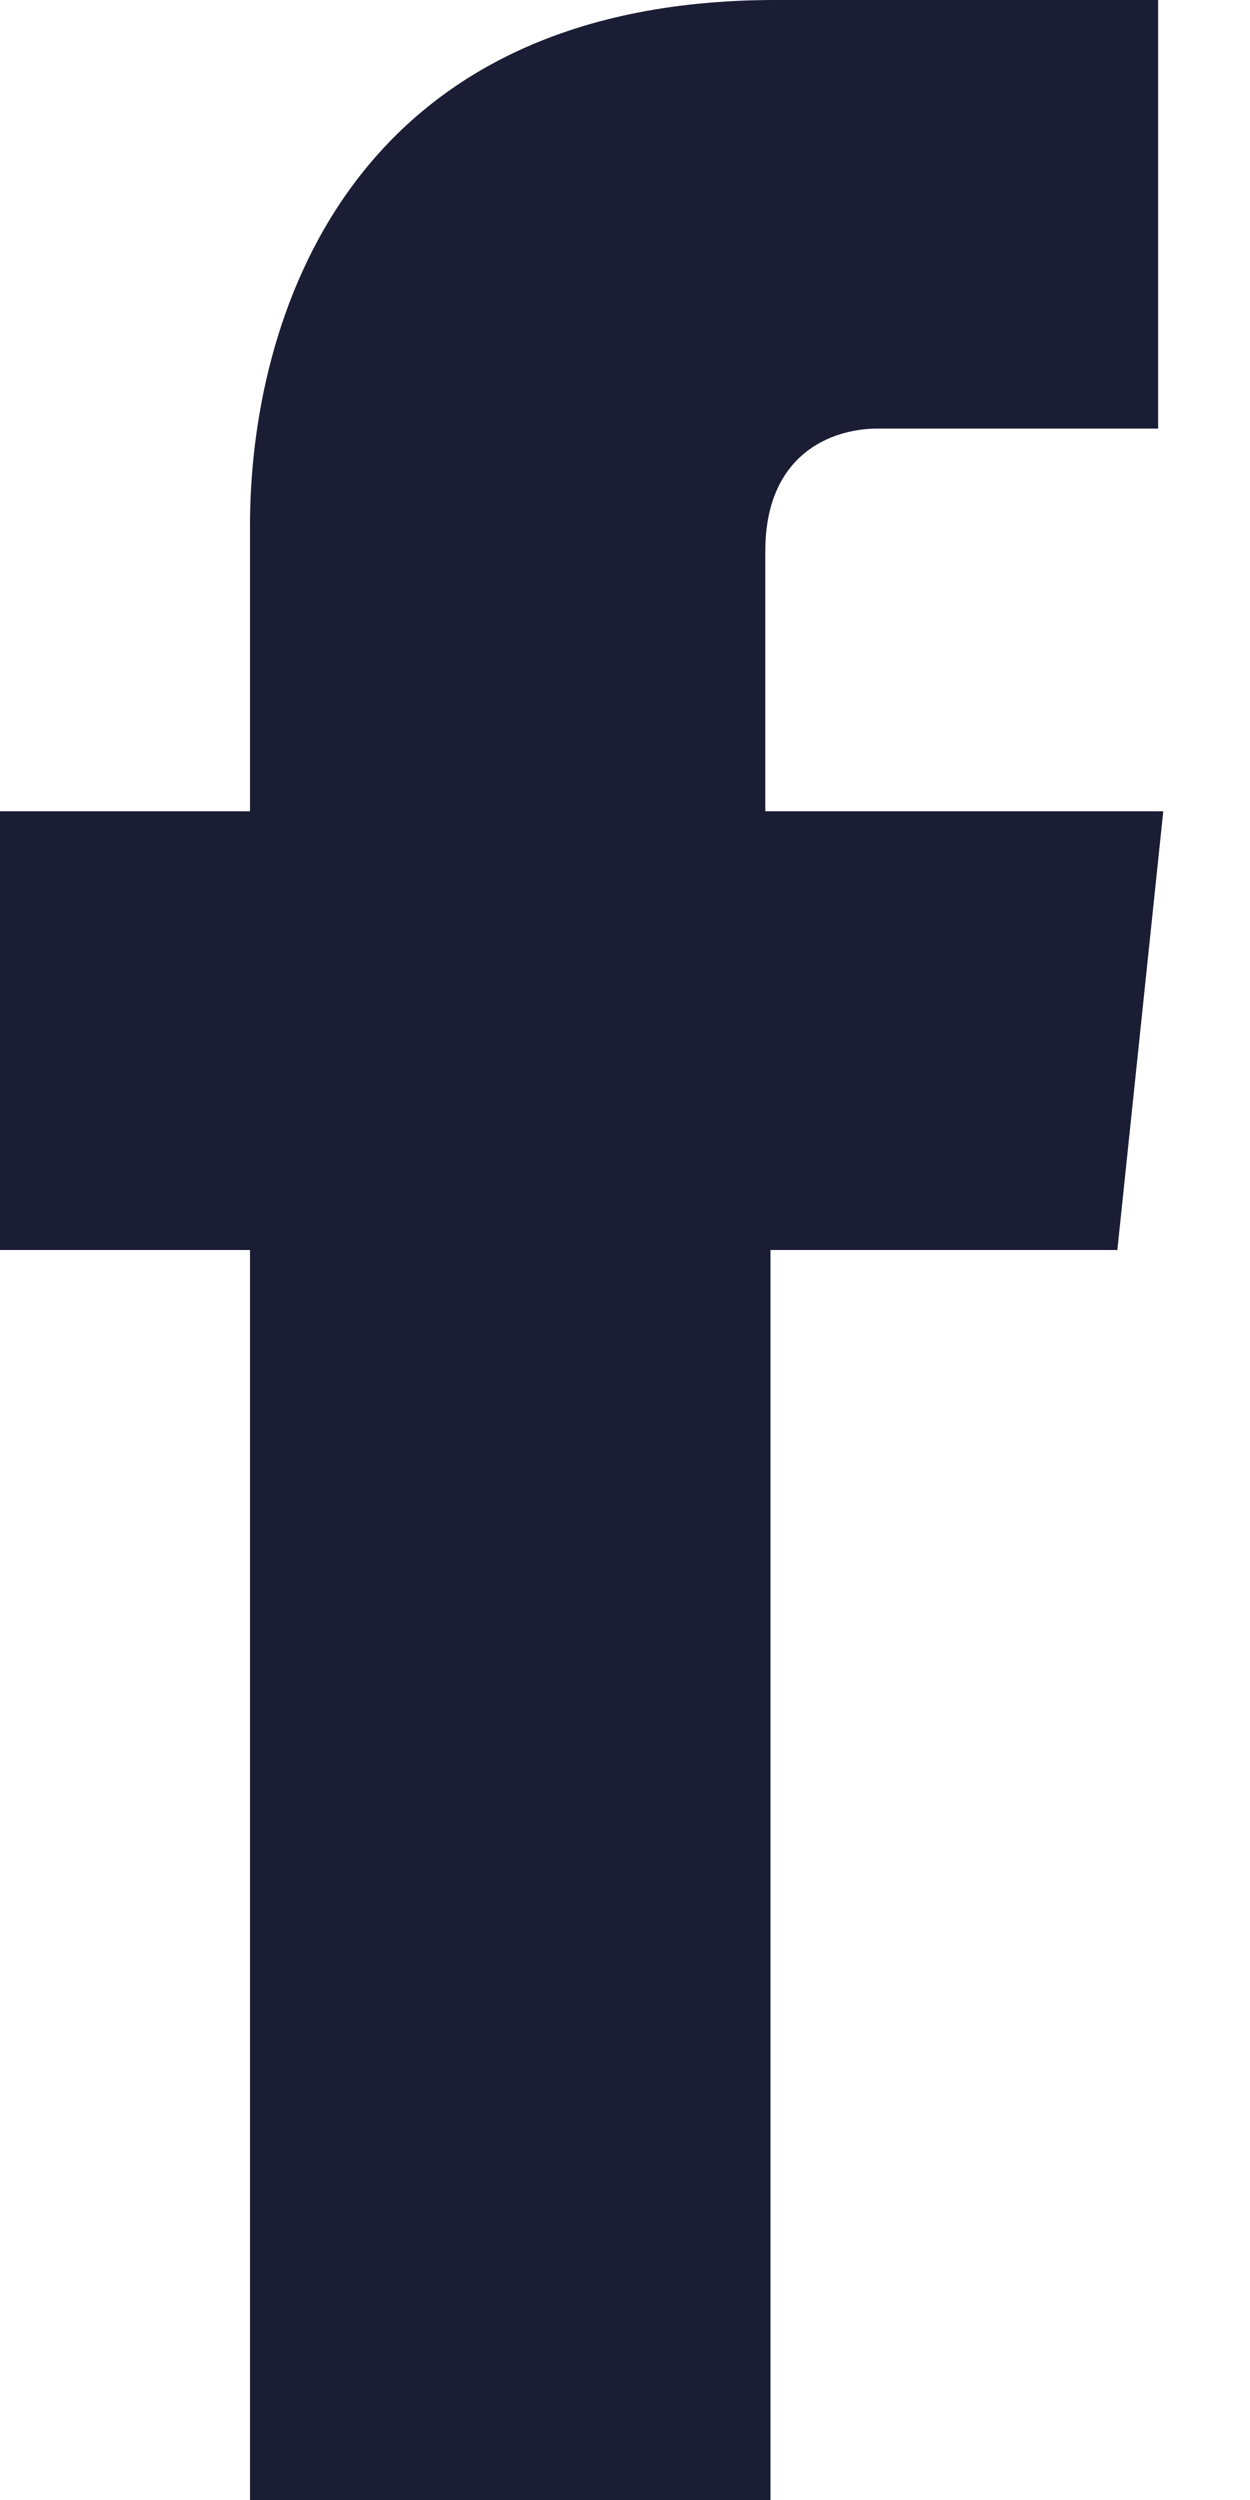
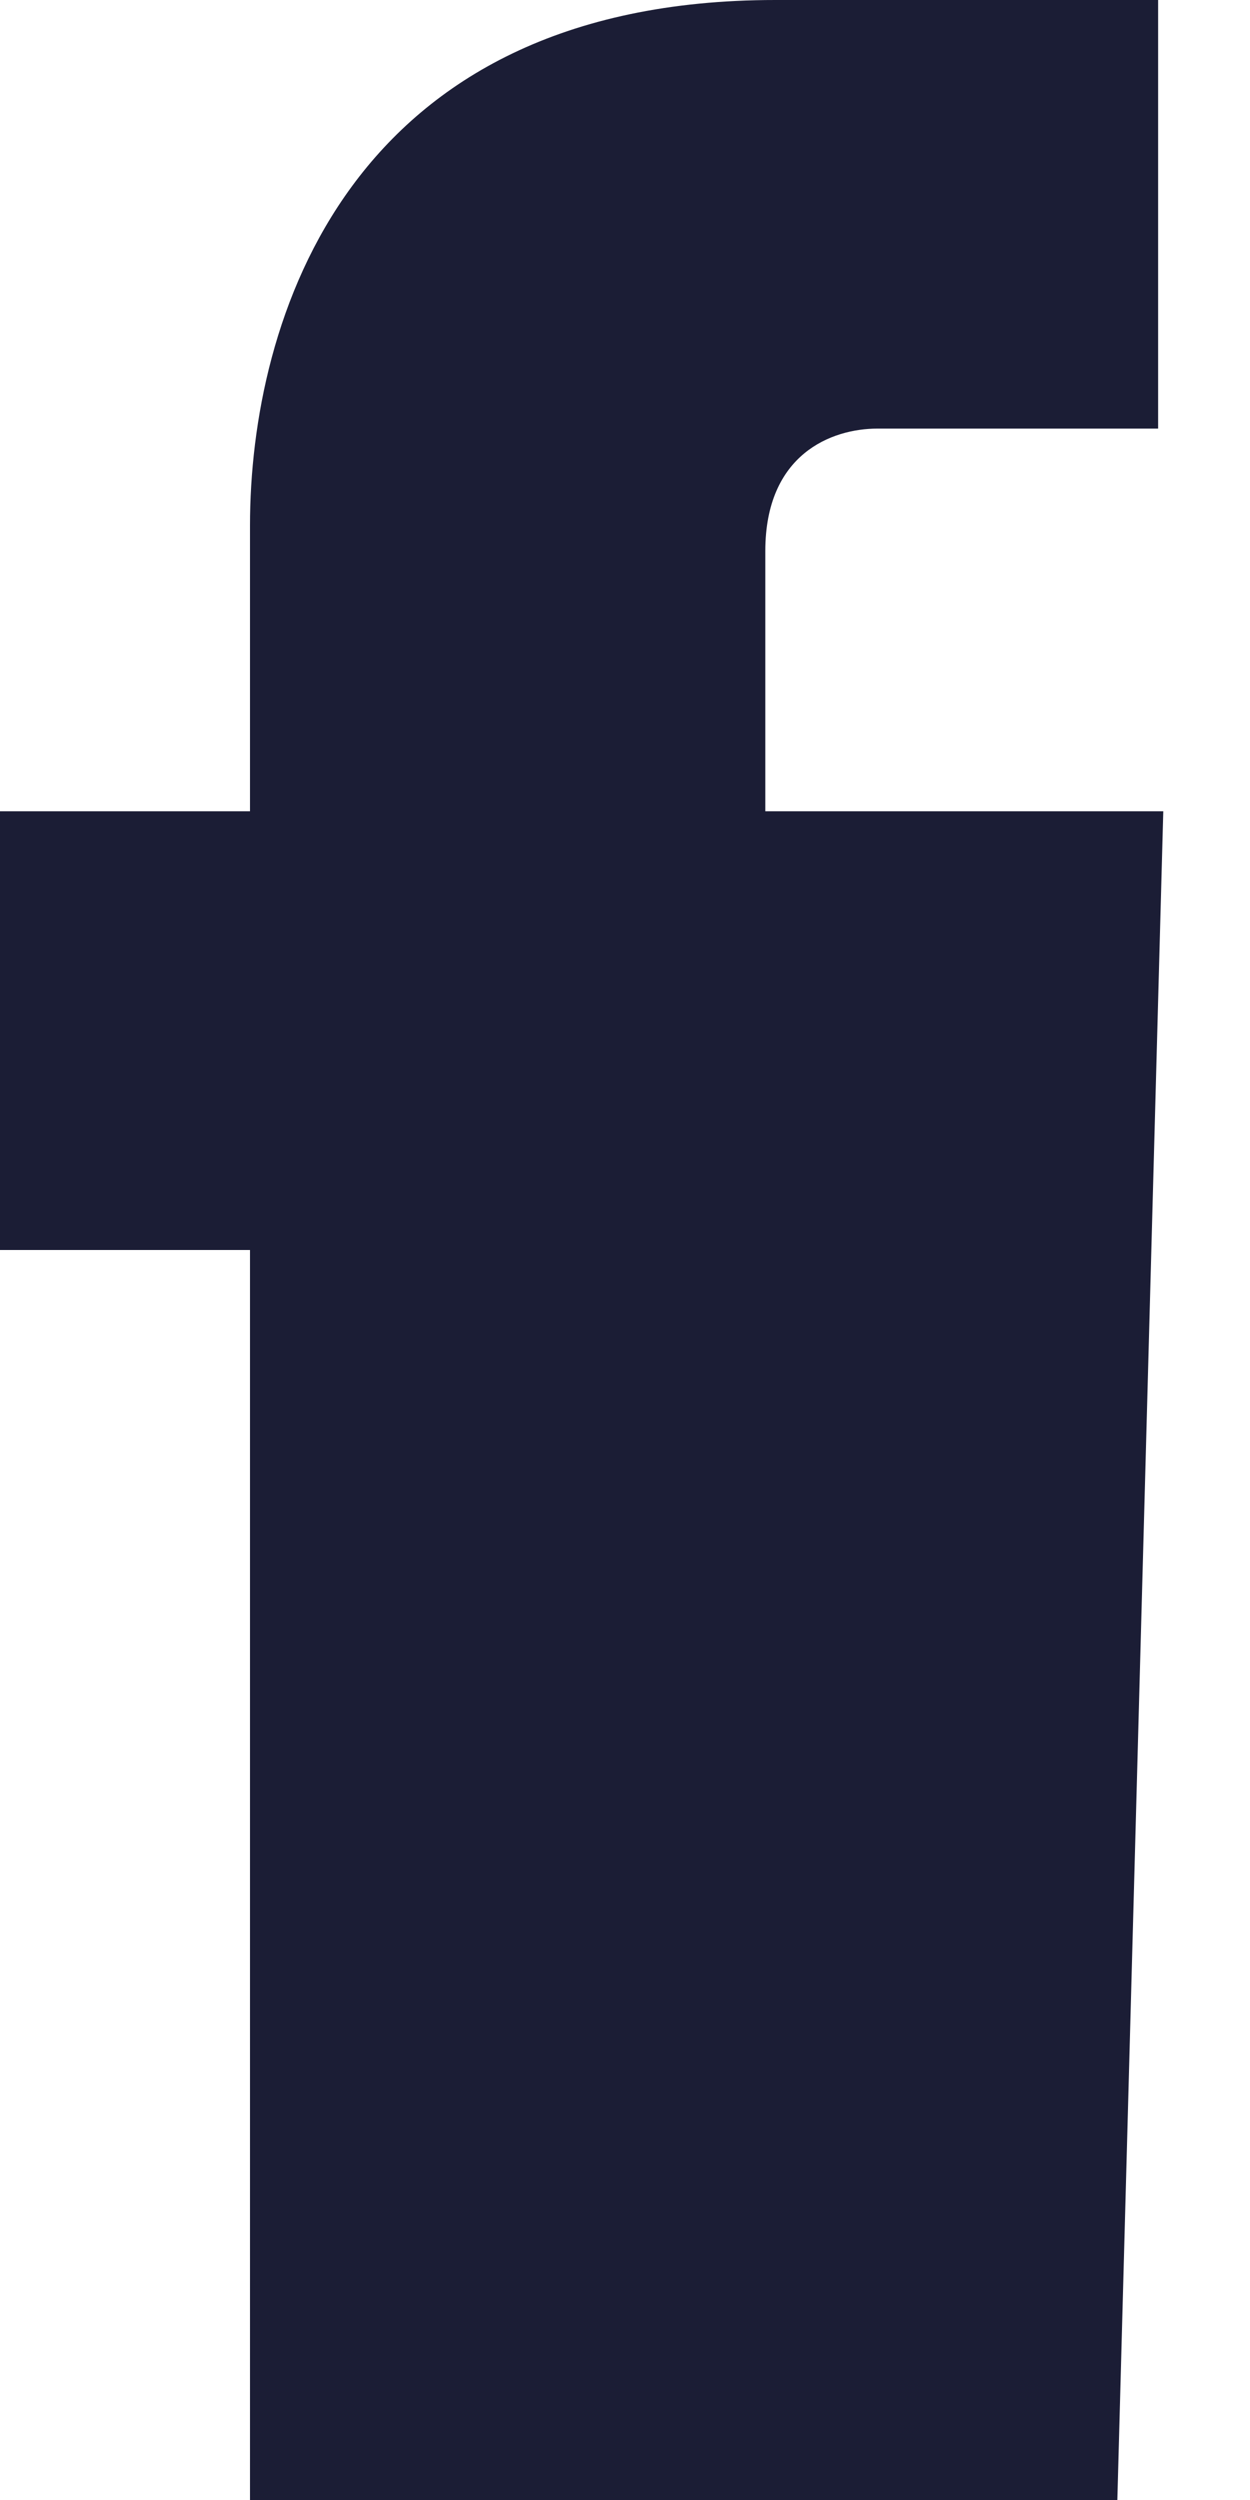
<svg xmlns="http://www.w3.org/2000/svg" width="8" height="16" viewBox="0 0 8 16" fill="none">
-   <path d="M7.445 5.192H4.898V3.527C4.898 2.906 5.322 2.743 5.616 2.743C5.91 2.743 7.412 2.743 7.412 2.743V0H4.963C2.22 0 1.6 2.057 1.6 3.363V5.192H0V8H1.6C1.6 11.624 1.6 16 1.6 16H4.931C4.931 16 4.931 11.592 4.931 8H7.151L7.445 5.192Z" fill="#1B1D35" />
+   <path d="M7.445 5.192H4.898V3.527C4.898 2.906 5.322 2.743 5.616 2.743C5.91 2.743 7.412 2.743 7.412 2.743V0H4.963C2.22 0 1.6 2.057 1.6 3.363V5.192H0V8H1.6C1.6 11.624 1.6 16 1.6 16H4.931H7.151L7.445 5.192Z" fill="#1B1D35" />
</svg>